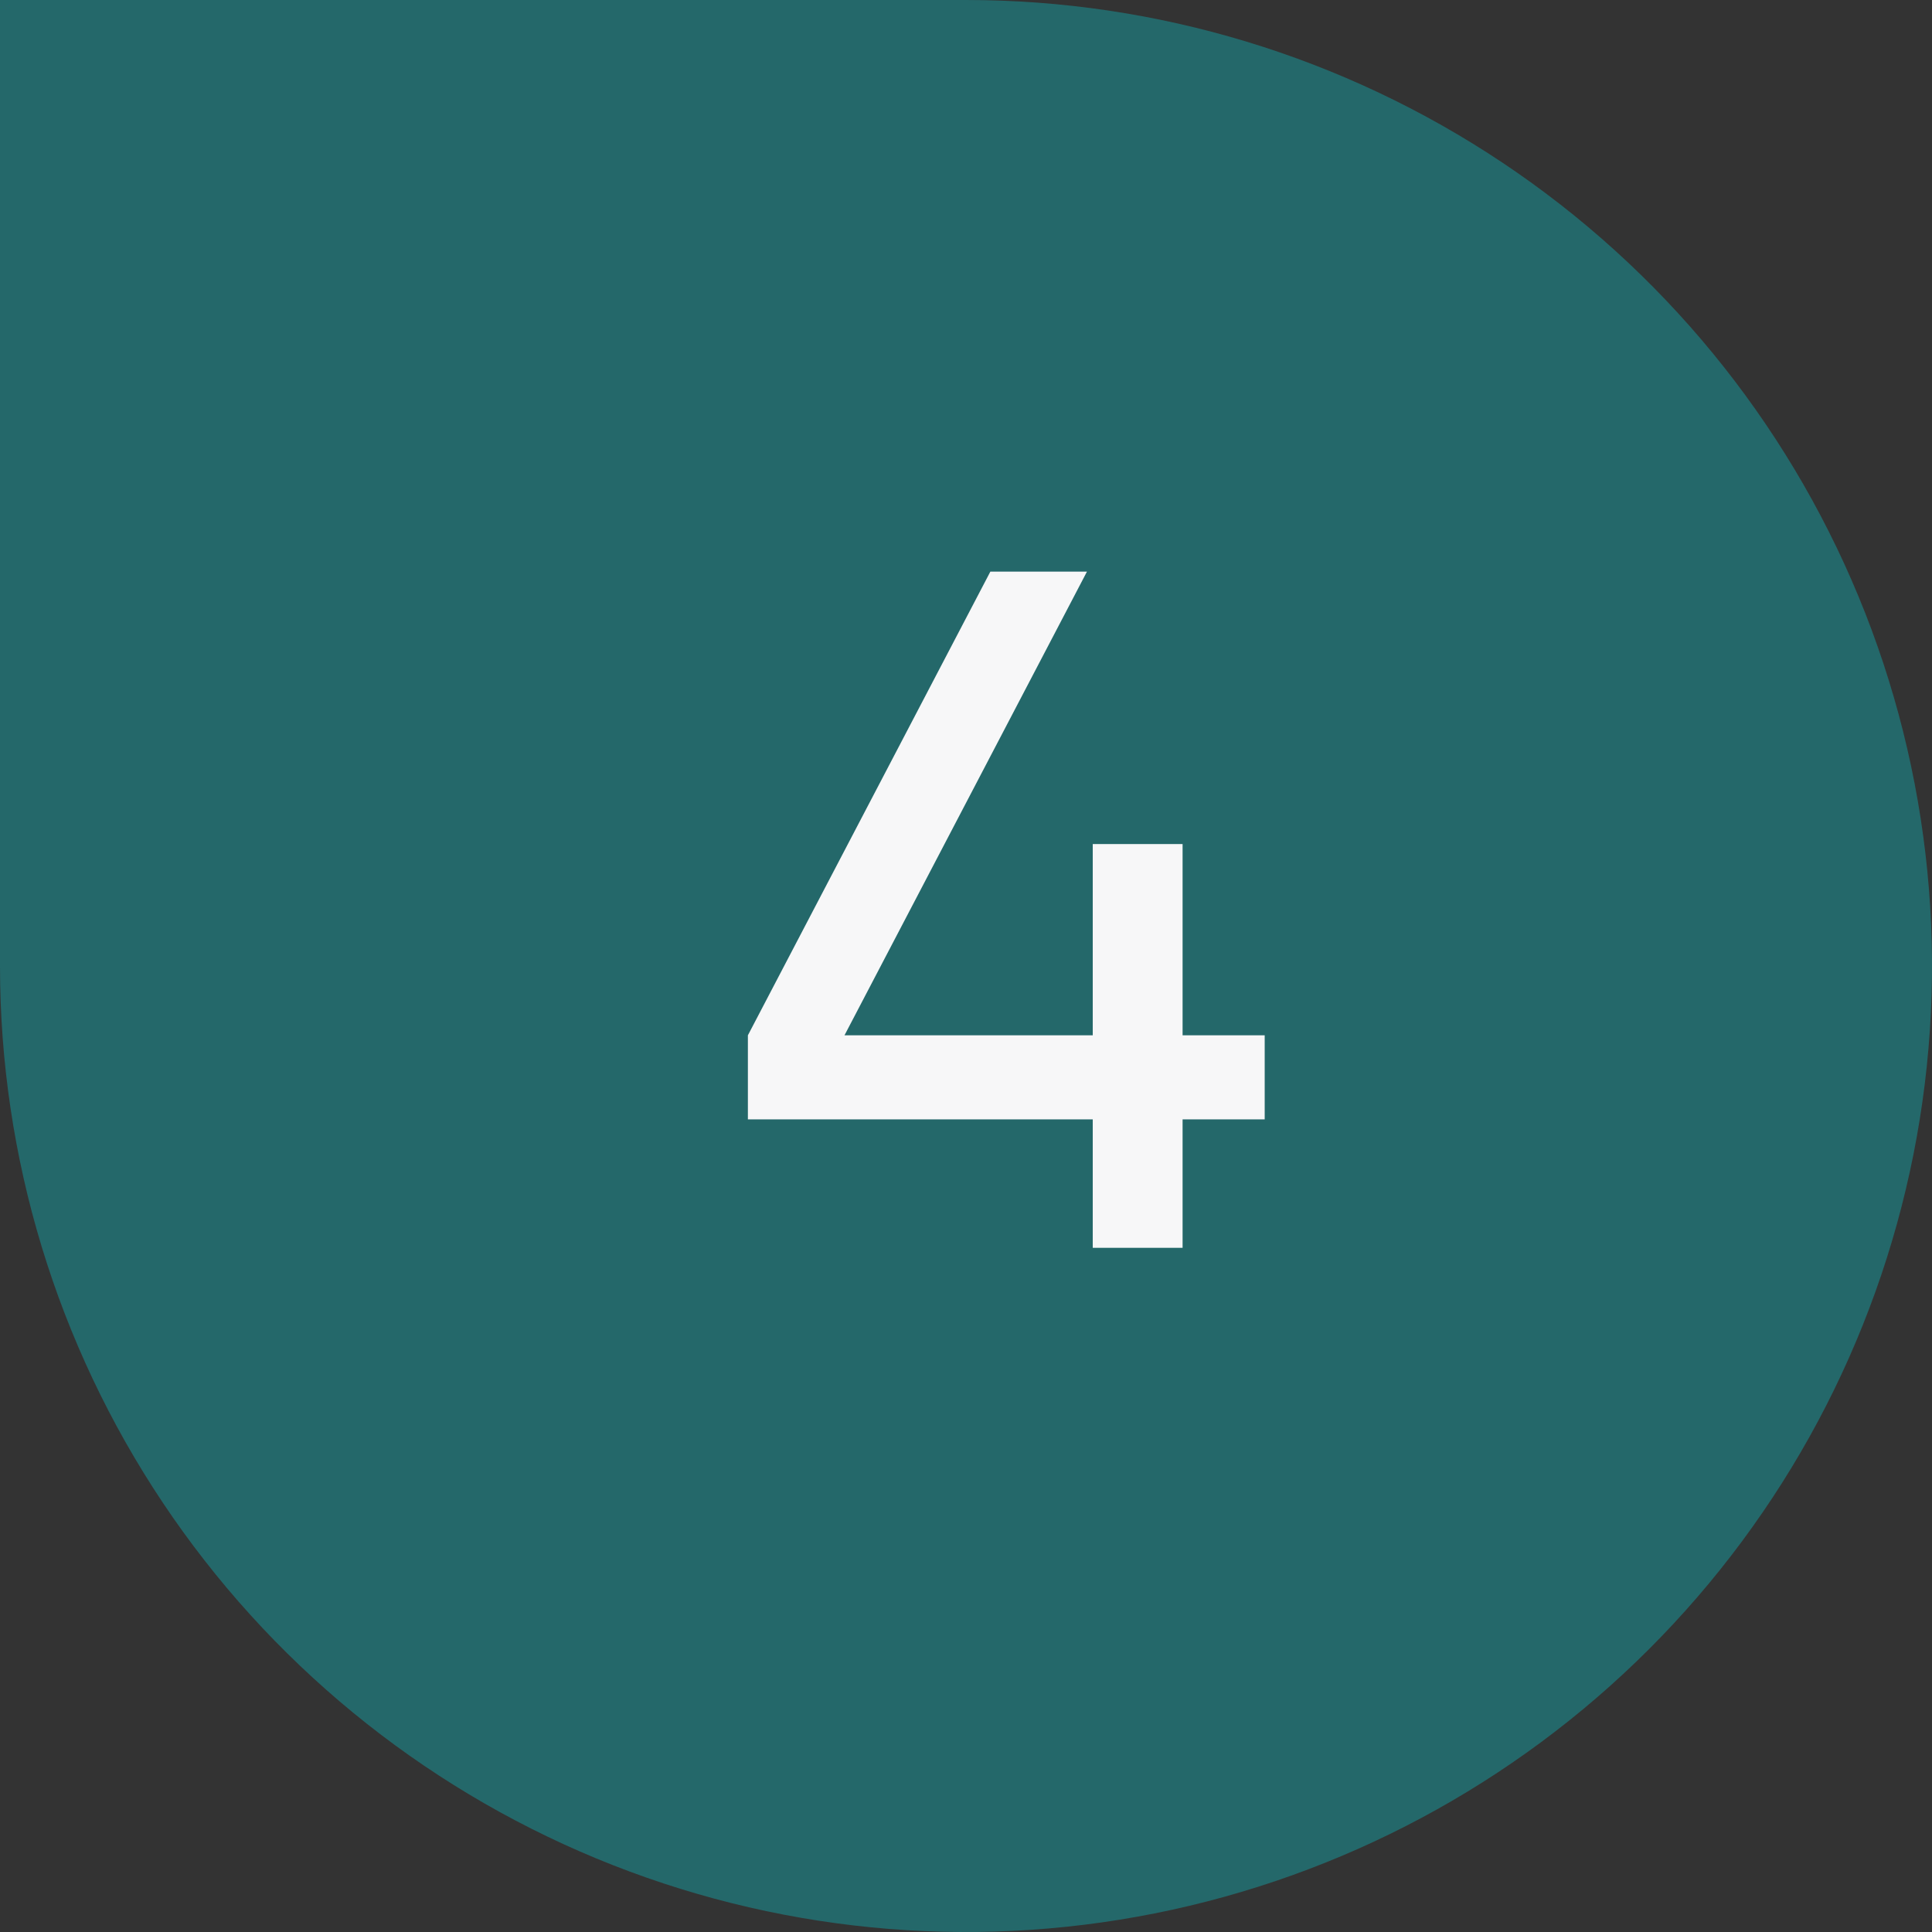
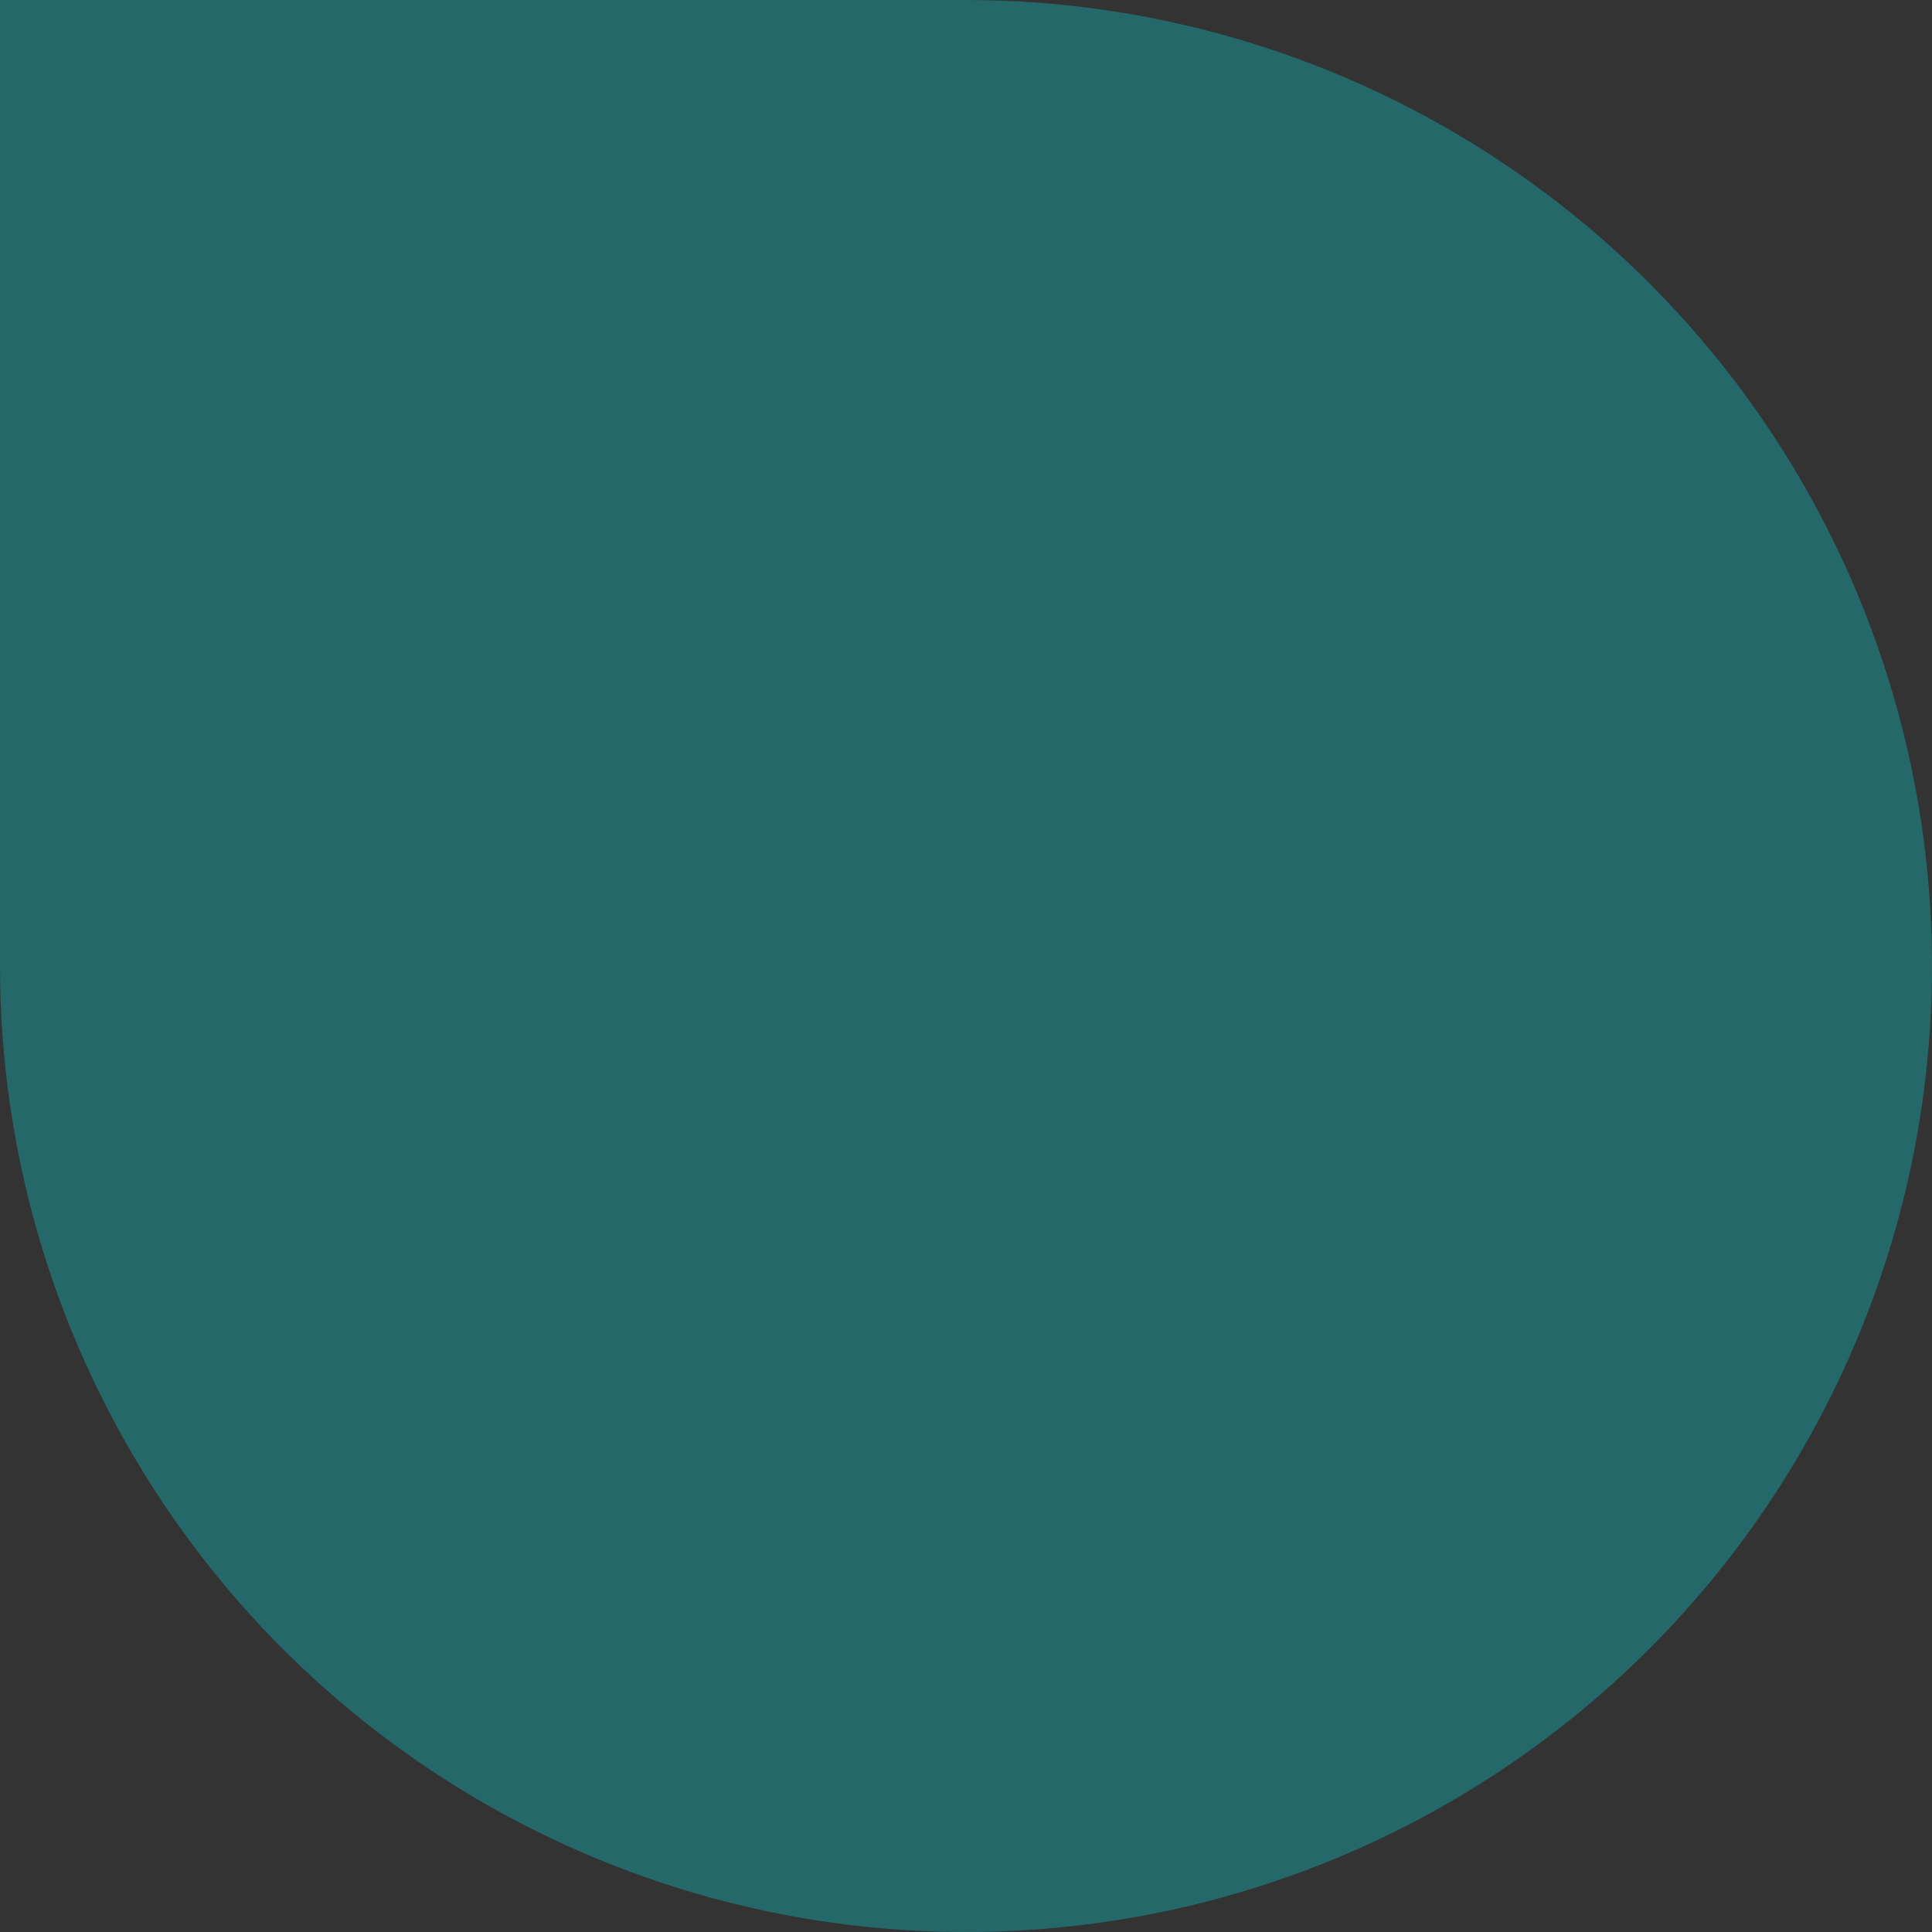
<svg xmlns="http://www.w3.org/2000/svg" width="48" height="48" viewBox="0 0 48 48" fill="none">
  <rect x="0" y="0" width="48" height="48" fill="#333333" stroke="none" />
  <path d="M24 2.09815e-06C28.747 1.68317e-06 33.387 1.408 37.334 4.045C41.281 6.682 44.357 10.43 46.173 14.816C47.99 19.201 48.465 24.027 47.539 28.682C46.613 33.338 44.327 37.614 40.971 40.971C37.614 44.327 33.338 46.613 28.682 47.539C24.027 48.465 19.201 47.99 14.816 46.173C10.43 44.357 6.682 41.281 4.045 37.334C1.408 33.387 -1.68317e-06 28.747 -2.09815e-06 24L-4.19629e-06 4.19629e-06L24 2.09815e-06Z" fill="#24686A" />
-   <path d="M29.381 25.722H31.421V27.81H29.381V31.002H27.149V27.81H18.581V25.722L24.605 14.202H27.005L20.981 25.722H27.149V20.97H29.381V25.722Z" fill="#F7F7F8" />
</svg>